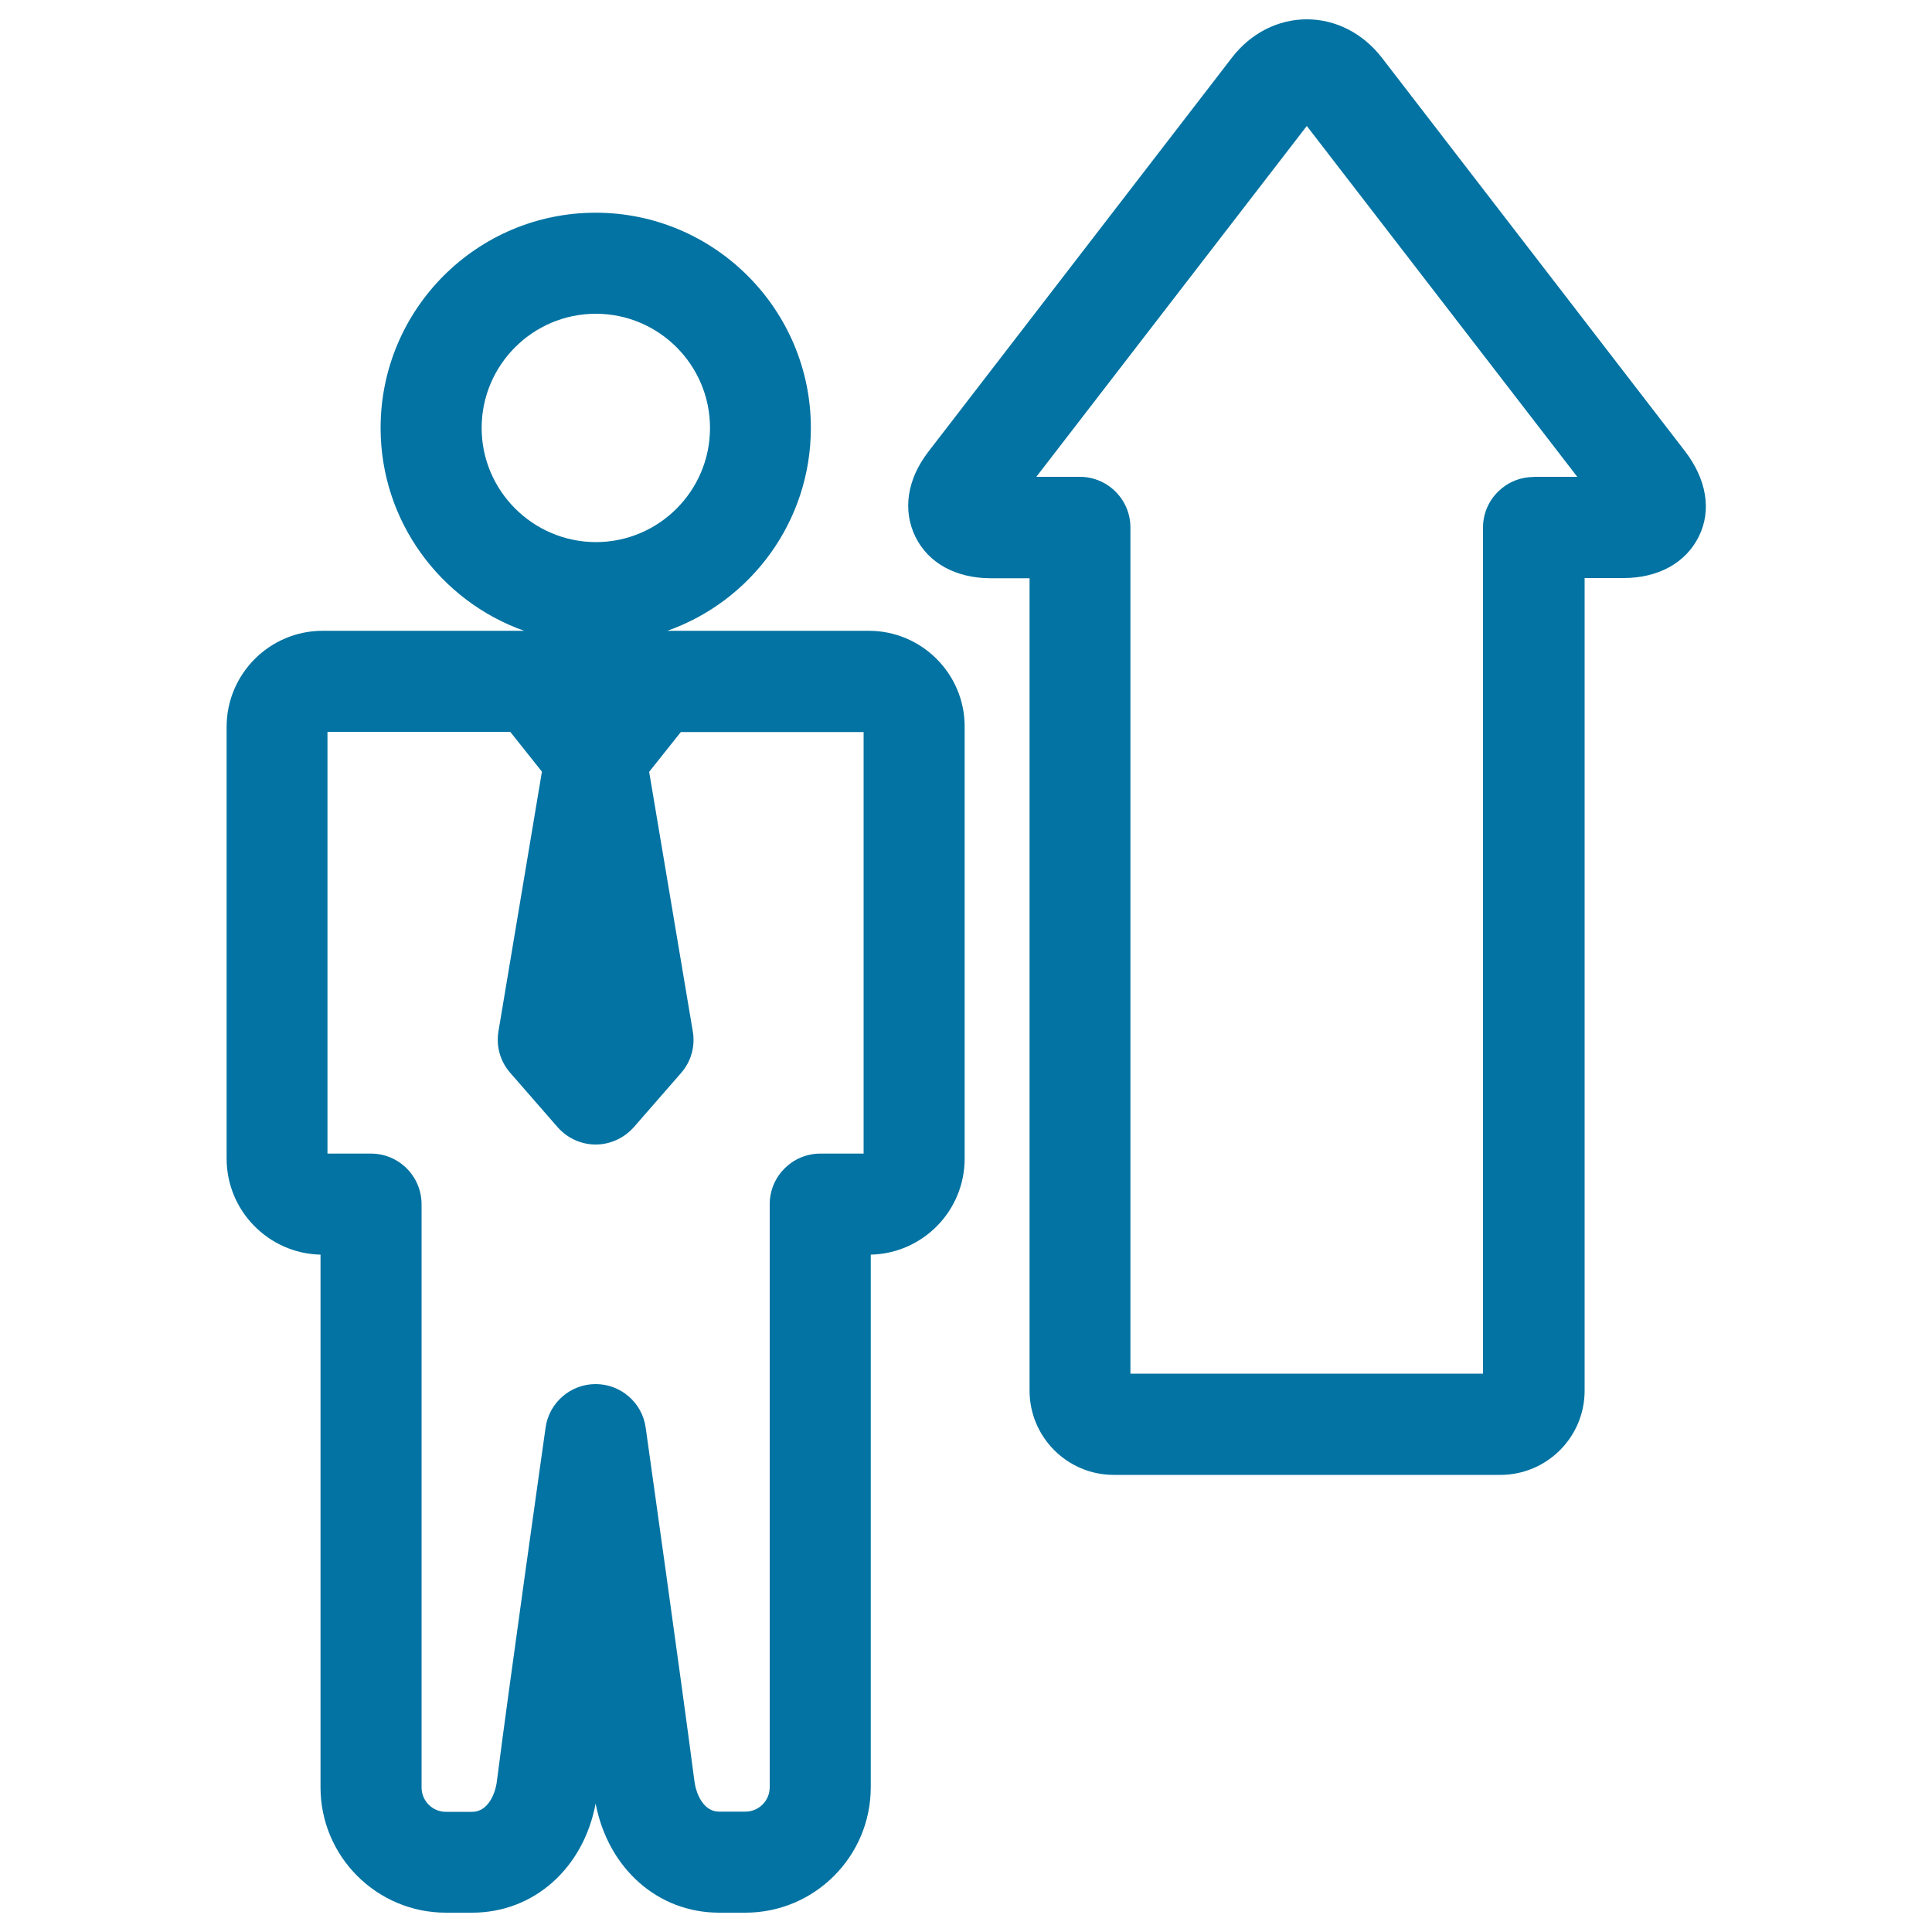
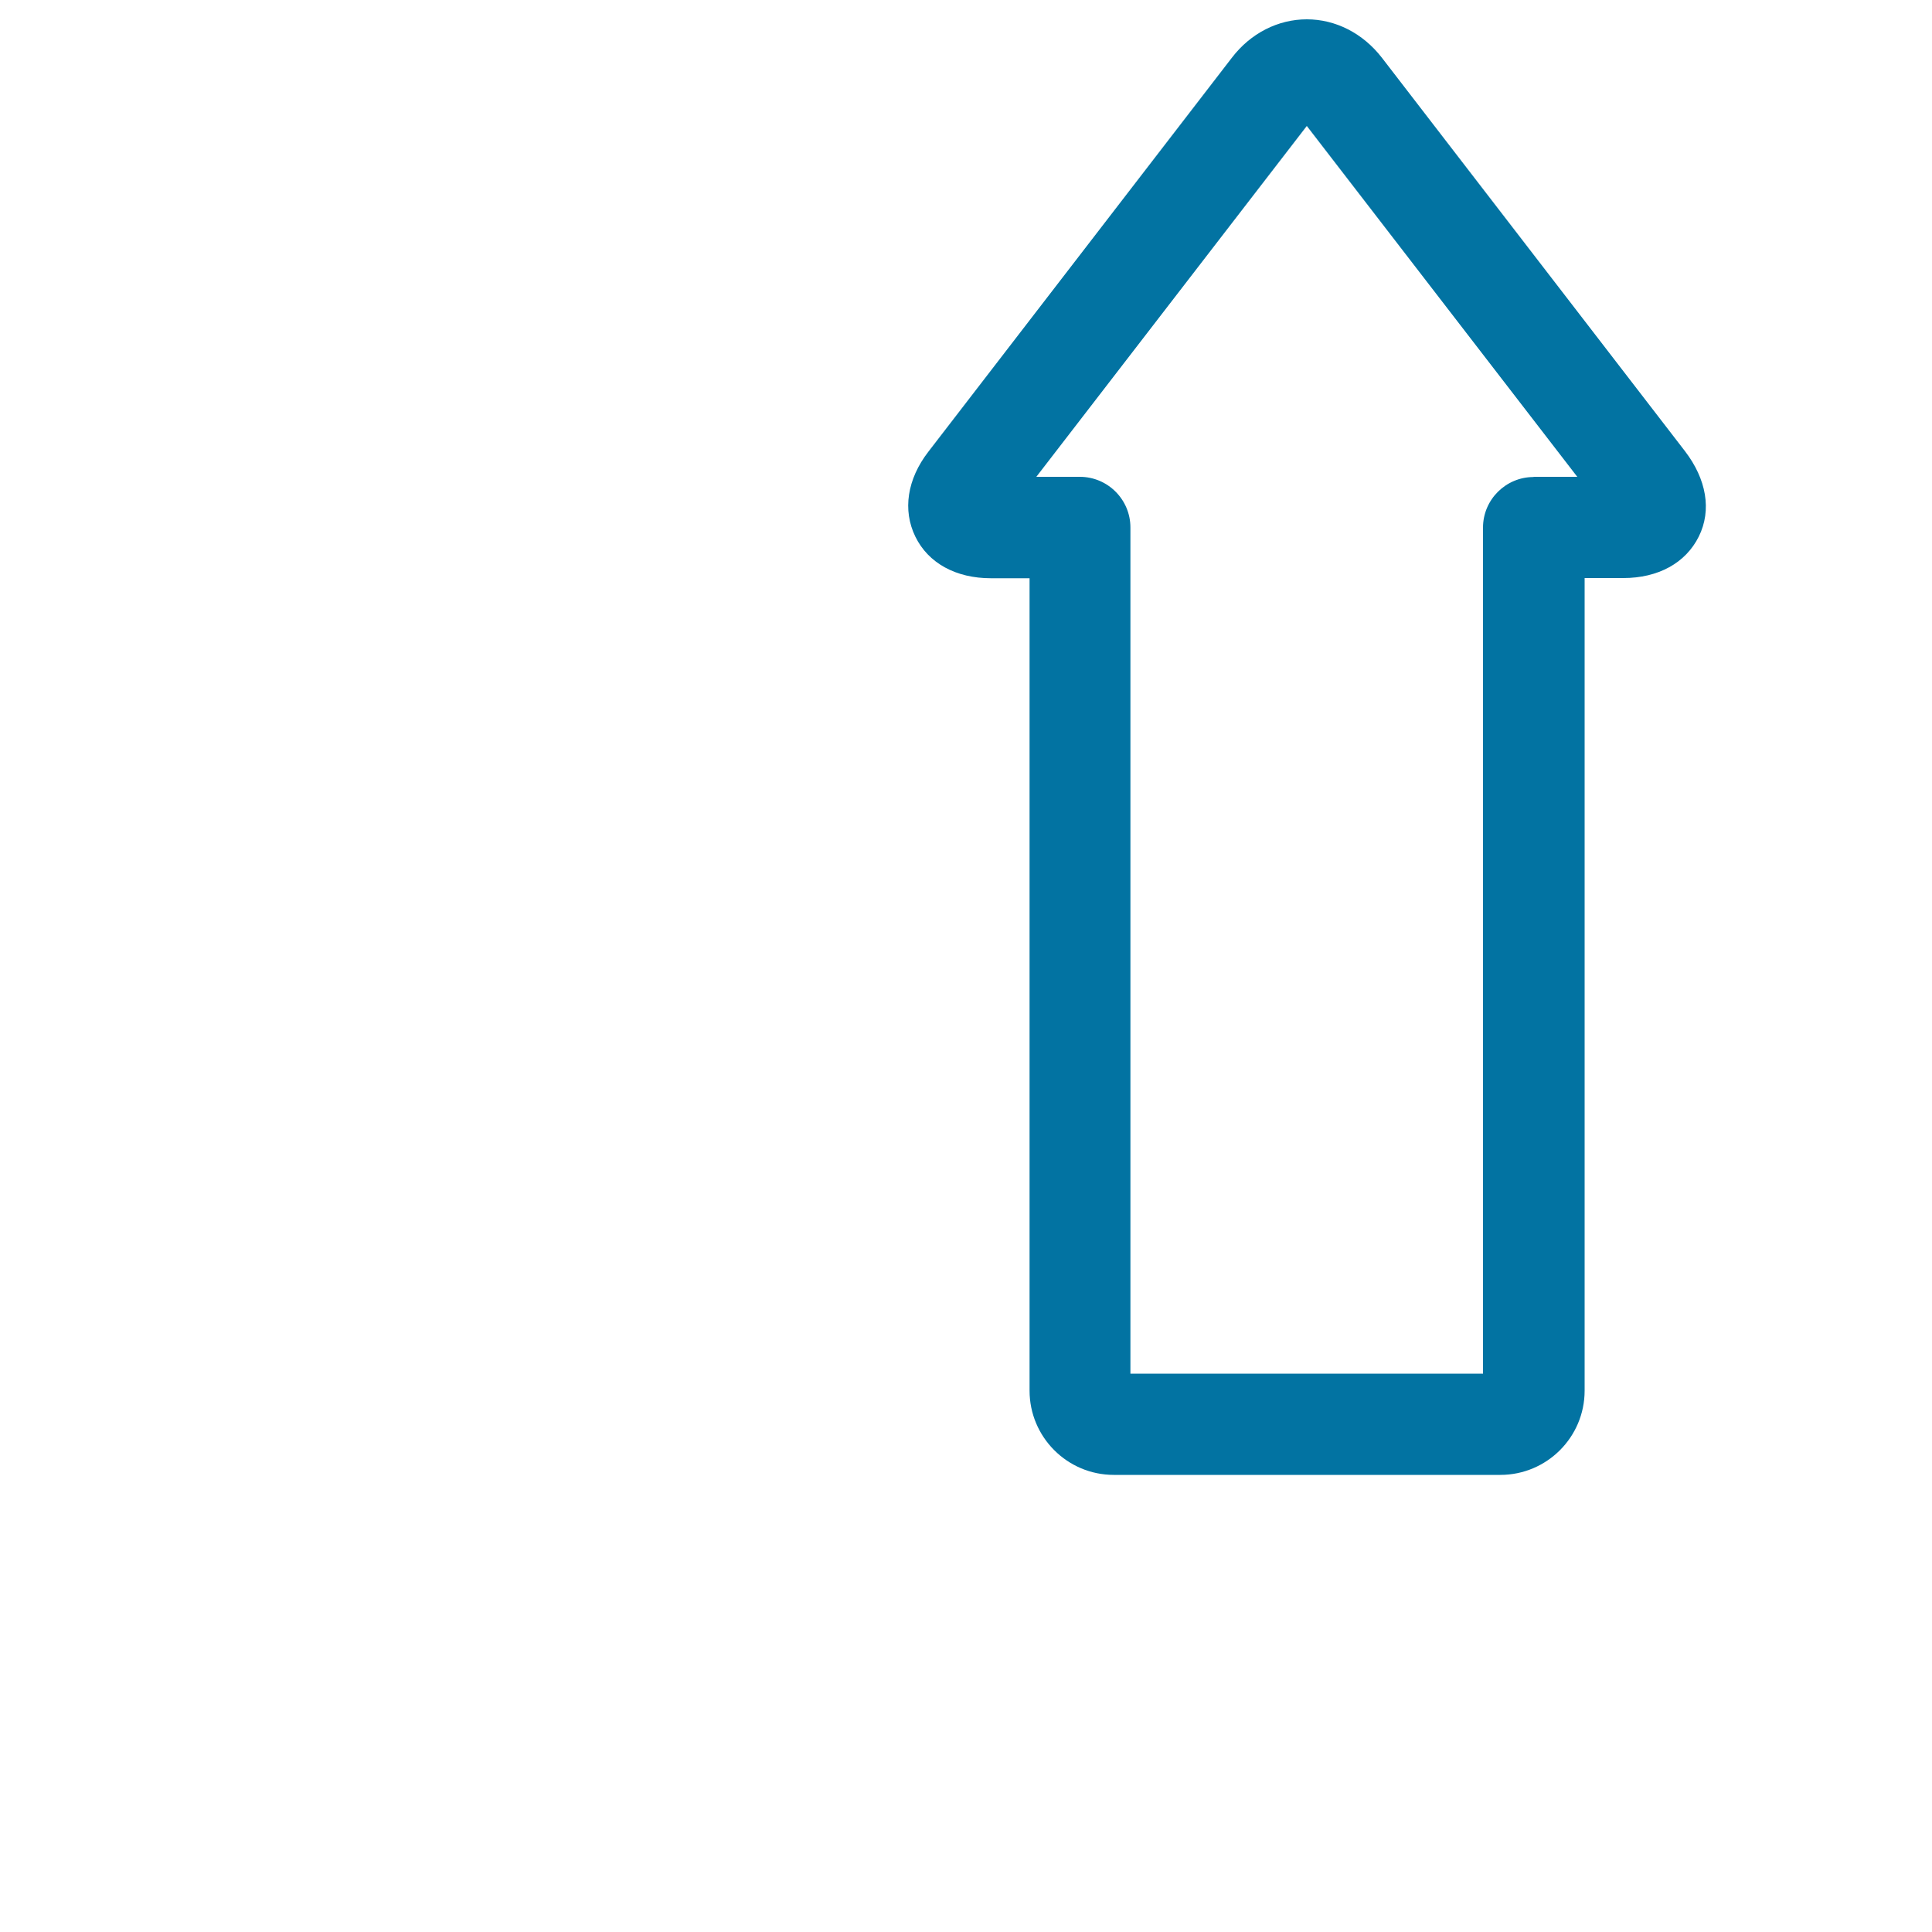
<svg xmlns="http://www.w3.org/2000/svg" viewBox="0 0 1000 1000" style="fill:#0273a2">
  <title>Promotion SVG icon</title>
  <g>
-     <path d="M449.7,326.5l-104.3,0c43.3-15.3,74.3-56.6,74.3-105c0-61.4-50-111.4-111.4-111.4S197,160,197,221.5c0,48.4,31.1,89.7,74.3,105l-104.3,0c-27.4,0-49.7,22.3-49.7,49.7l0,223.5c0,27,21.7,49.1,48.6,49.7v275.7c0,35.8,29.1,64.9,64.9,64.9h13.6c31.9,0,57.6-23,63.9-56.5c6.4,33.5,32.1,56.5,63.9,56.5h13.6c35.8,0,64.9-29.1,64.9-64.9V649.4c26.9-0.6,48.6-22.6,48.6-49.7V376.2C499.4,348.8,477.1,326.5,449.7,326.5z M249.3,221.5c0-32.6,26.5-59.1,59.1-59.1c32.6,0,59.1,26.5,59.1,59.1c0,32.6-26.5,59.1-59.1,59.1C275.8,280.5,249.3,254,249.3,221.5z M447.1,597.1h-22.5c-14.4,0-26.2,11.7-26.2,26.2v301.8c0,7-5.7,12.6-12.6,12.6h-13.6c-8.5,0-12.1-10-12.8-16c-5.8-44.9-25-181.5-25.2-182.8c-1.8-12.9-12.9-22.5-25.9-22.5c0,0,0,0,0,0c-13,0-24.1,9.6-25.9,22.5c-0.2,1.4-19.3,136.3-25.2,183c-0.7,5.9-4.3,15.9-12.8,15.9h-13.6c-7,0-12.6-5.7-12.6-12.6V623.3c0-14.4-11.7-26.2-26.2-26.2h-22.5l0-218.3l94.6,0l16.4,20.6L258,533.8c-1.3,7.7,0.9,15.6,6.1,21.5l24.5,28.1c5,5.7,12.2,9,19.7,9c7.5,0,14.7-3.3,19.7-8.9l24.5-28.1c5.2-5.9,7.4-13.8,6.1-21.5l-22.6-134.4l16.4-20.6l94.6,0V597.1z" />
    <path d="M872.2,233.6l-157-203.8C705.4,17.2,691.3,10,676.4,10s-29.1,7.2-38.8,19.9l-157,203.8c-11.1,14.3-13.5,30.4-6.8,44.1c6.7,13.7,21,21.5,39.1,21.5h20v420.5c0,24,19.5,43.6,43.6,43.6l200.1,0c24,0,43.6-19.5,43.6-43.6V299.2h20c18.1,0,32.3-7.8,39.1-21.5S883.2,248,872.2,233.6z M793.8,246.9c-14.4,0-26.2,11.7-26.2,26.2v437.9l-182.5,0V273c0-14.4-11.7-26.2-26.2-26.2h-22.5l140-181.6l140,181.6H793.8z" />
  </g>
</svg>